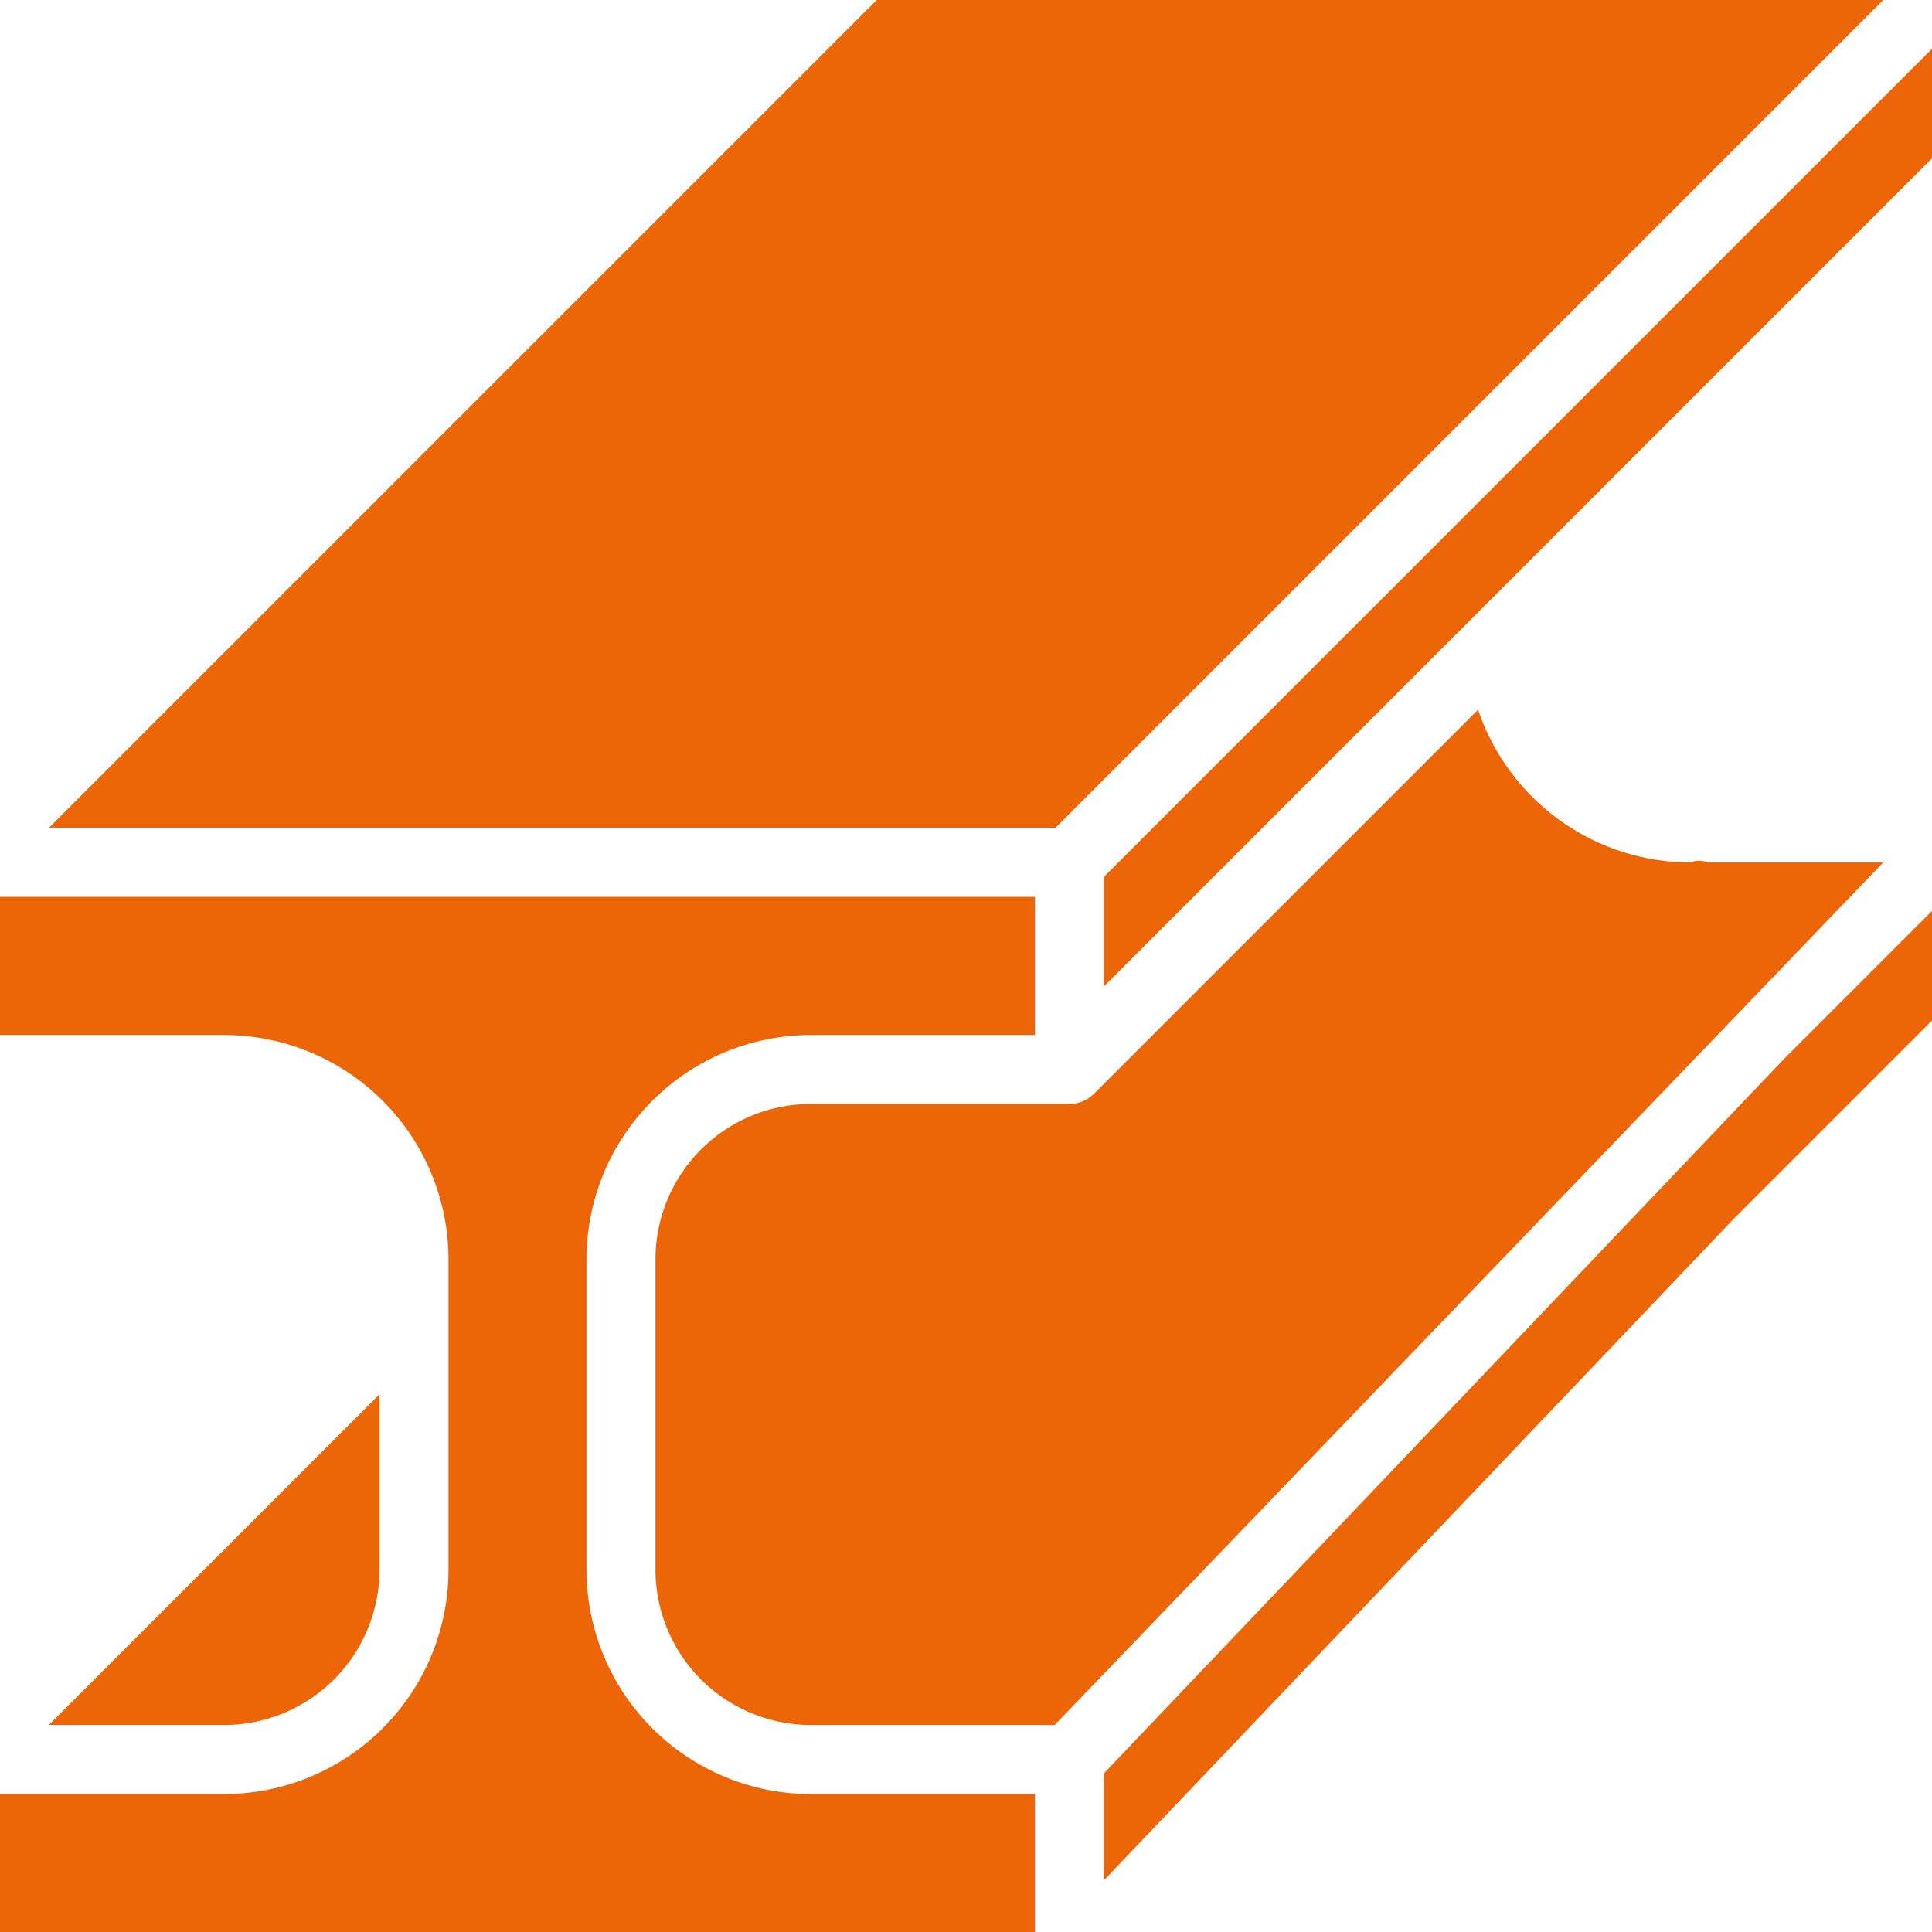
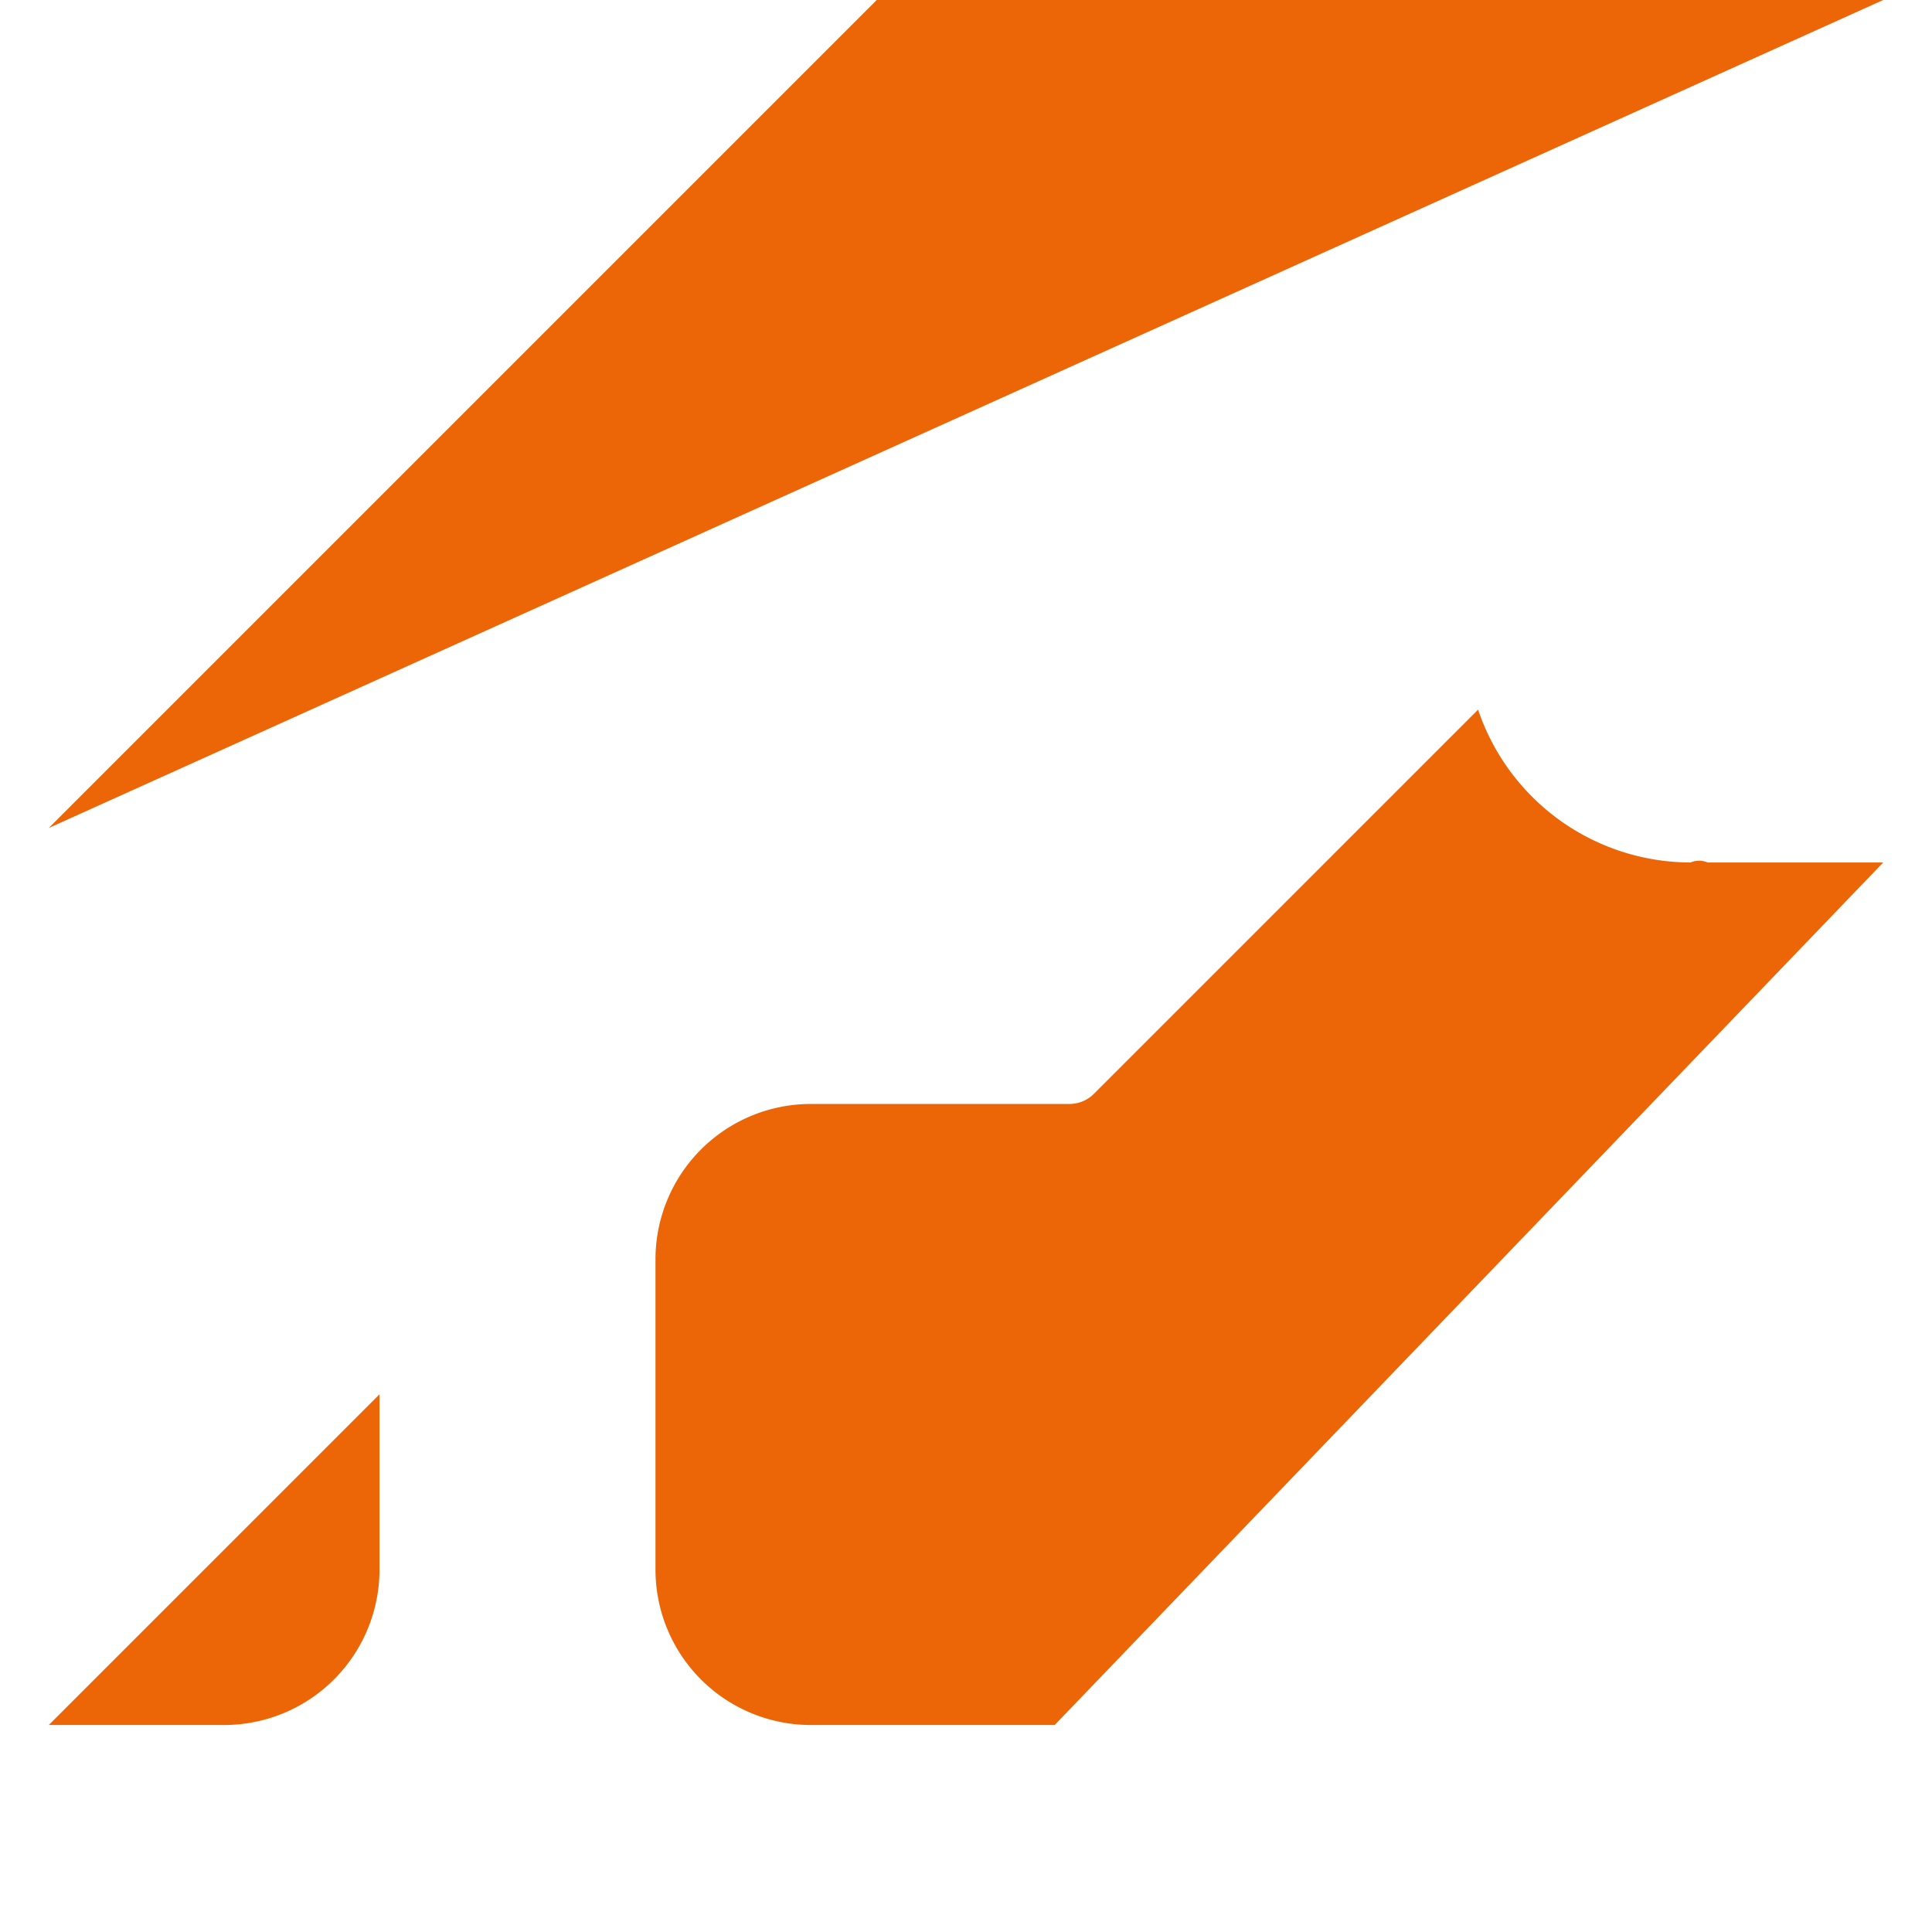
<svg xmlns="http://www.w3.org/2000/svg" id="beam" width="40.554" height="40.554" viewBox="0 0 40.554 40.554">
  <g id="Groupe_17" data-name="Groupe 17">
    <g id="Groupe_16" data-name="Groupe 16">
      <path id="Tracé_23" data-name="Tracé 23" d="M19.87,373.183V369.5l-6.942,6.942h3.683A3.262,3.262,0,0,0,19.87,373.183Z" transform="translate(-11.904 -340.233)" fill="#ec6608" />
-       <path id="Tracé_24" data-name="Tracé 24" d="M12.311,251.836v-6.518a4.713,4.713,0,0,1,4.707-4.707h4.707v-2.9H0v2.9H4.707a4.713,4.713,0,0,1,4.707,4.707v6.518a4.713,4.713,0,0,1-4.707,4.707H0v2.9H21.725v-2.9H17.018A4.713,4.713,0,0,1,12.311,251.836Z" transform="translate(0 -218.885)" fill="#ec6608" />
-       <path id="Tracé_25" data-name="Tracé 25" d="M51.434,0H30.308L12.928,17.38H34.054Z" transform="translate(-11.904)" fill="#ec6608" />
-       <path id="Tracé_26" data-name="Tracé 26" d="M292.571,30.308v2.3l7.816-7.816,9.564-9.564v-2.3Z" transform="translate(-269.397 -11.904)" fill="#ec6608" />
-       <path id="Tracé_27" data-name="Tracé 27" d="M292.571,259.593v2.245l13.234-13.9,4.146-4.146v-2.3l-3.109,3.109Z" transform="translate(-269.397 -222.371)" fill="#ec6608" />
+       <path id="Tracé_25" data-name="Tracé 25" d="M51.434,0H30.308L12.928,17.38Z" transform="translate(-11.904)" fill="#ec6608" />
      <path id="Tracé_28" data-name="Tracé 28" d="M199.484,191.278H195.8a.467.467,0,0,0-.362,0,4.713,4.713,0,0,1-4.458-3.208l-8.065,8.065a.729.729,0,0,1-.512.212h-5.431a3.262,3.262,0,0,0-3.259,3.259v6.518a3.262,3.262,0,0,0,3.259,3.259h5.121Z" transform="translate(-159.954 -173.174)" fill="#ec6608" />
    </g>
  </g>
</svg>